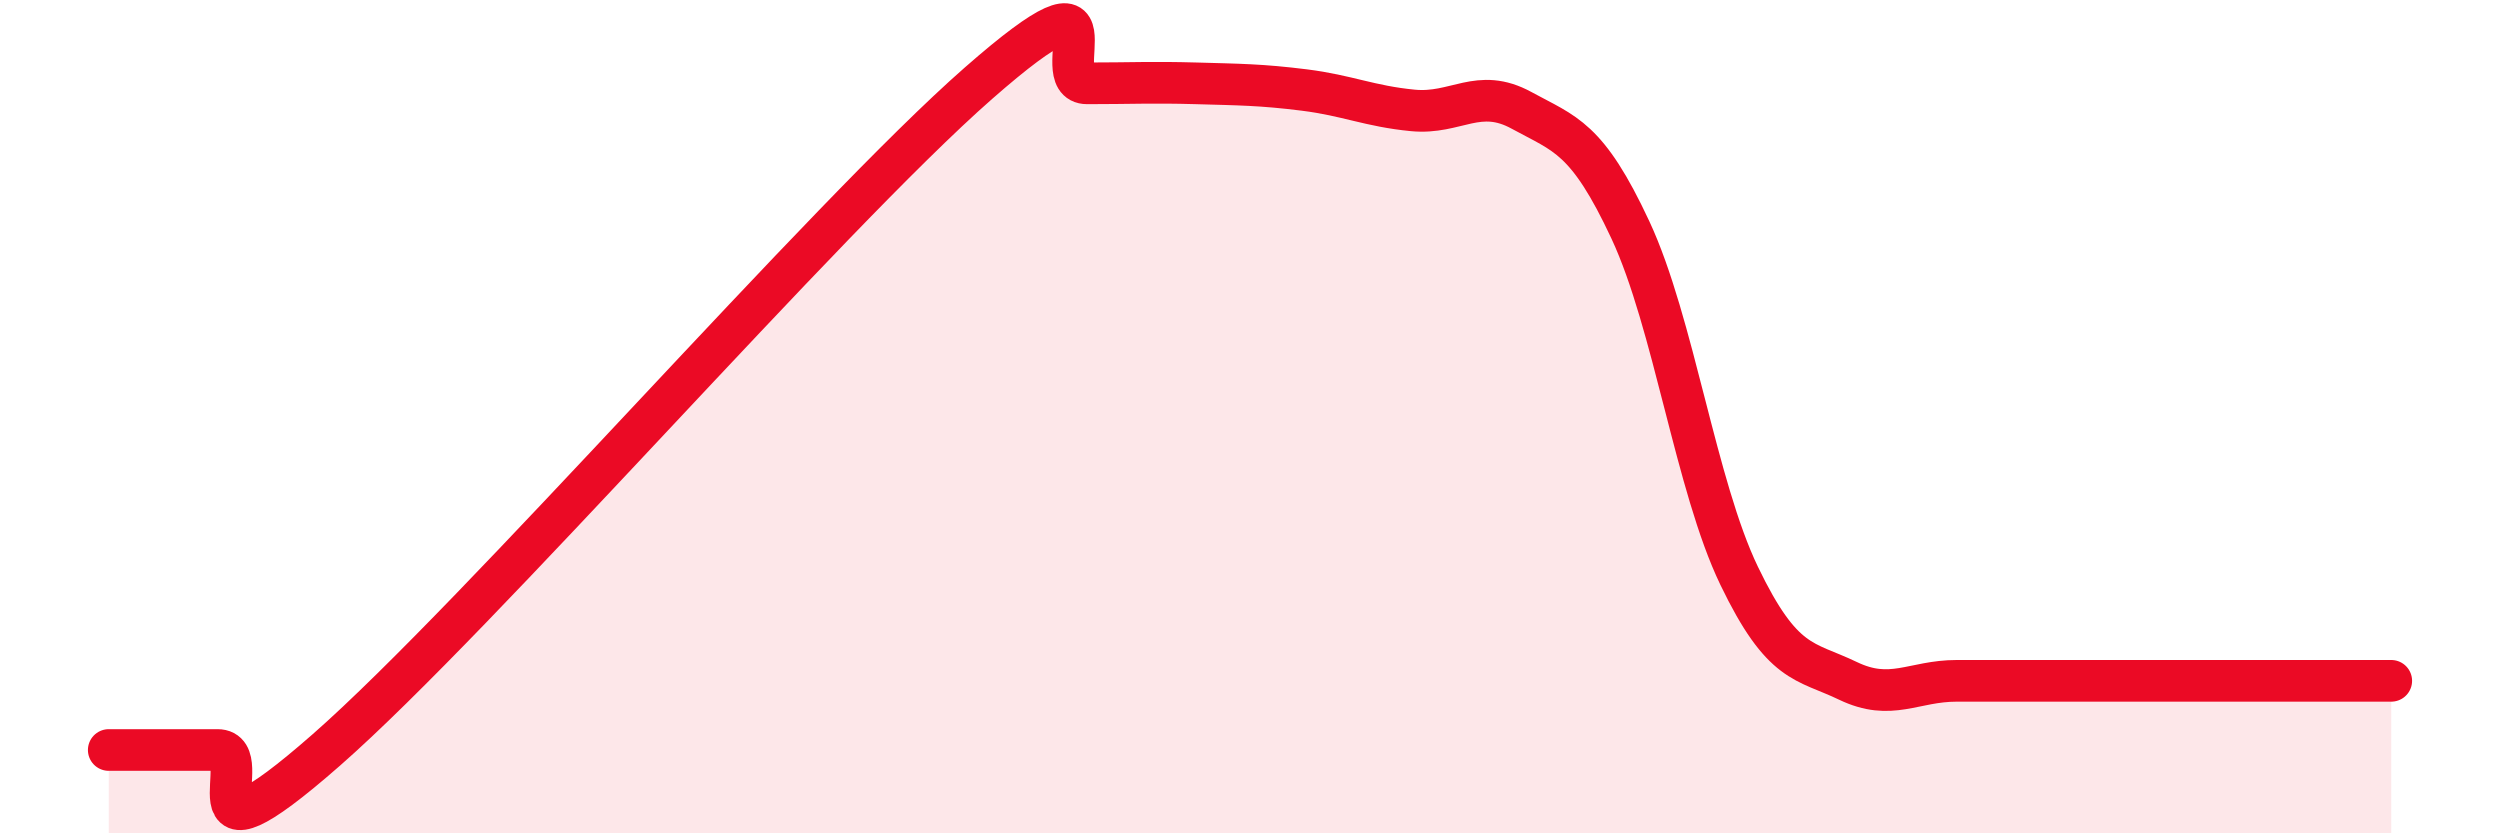
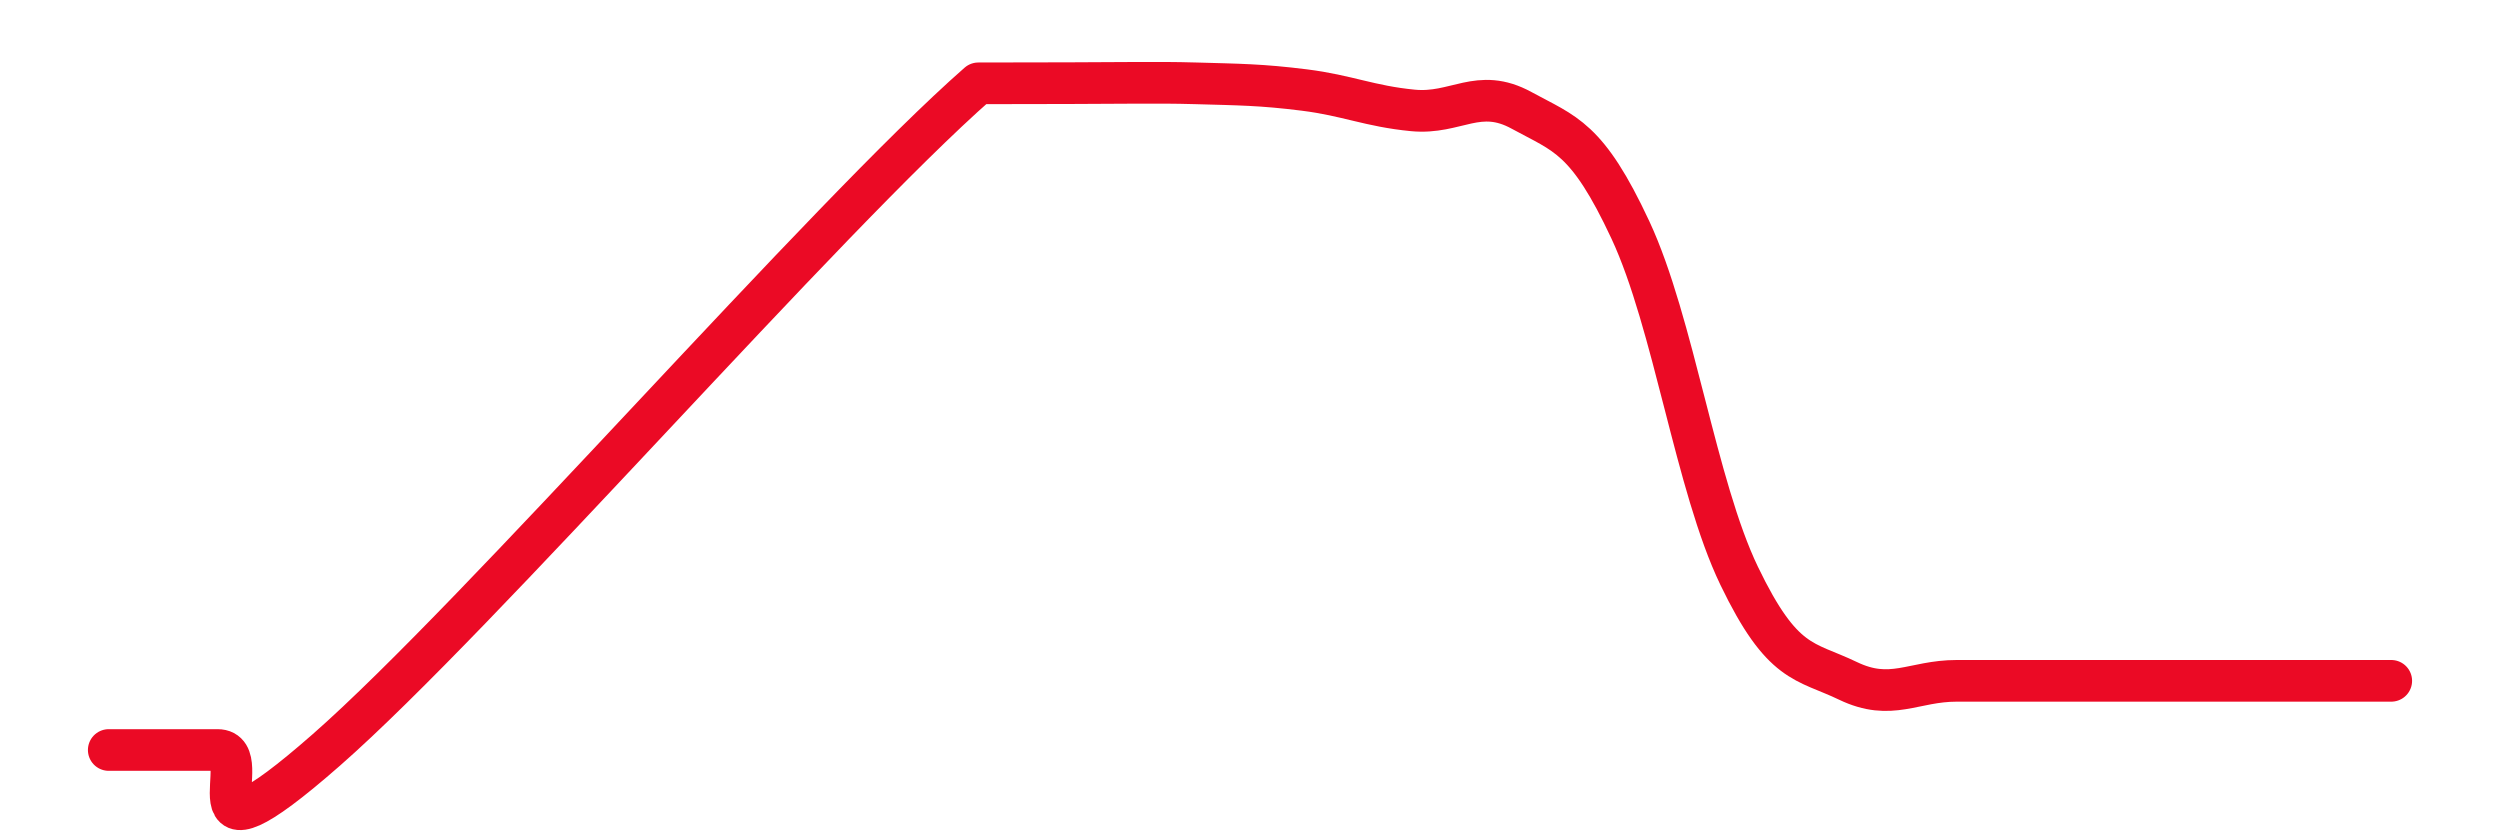
<svg xmlns="http://www.w3.org/2000/svg" width="60" height="20" viewBox="0 0 60 20">
-   <path d="M 2.61,18 C 3.13,18 4.18,18 5.22,18 C 6.26,18 4.18,21.2 7.83,18 C 11.48,14.8 19.83,5.2 23.48,2 C 27.13,-1.2 25.05,2 26.09,2 C 27.13,2 27.66,1.97 28.7,2 C 29.74,2.03 30.26,2.03 31.3,2.16 C 32.34,2.29 32.87,2.55 33.91,2.65 C 34.95,2.75 35.48,2.08 36.52,2.65 C 37.56,3.22 38.09,3.29 39.13,5.52 C 40.17,7.75 40.7,11.66 41.74,13.82 C 42.78,15.98 43.31,15.84 44.35,16.34 C 45.39,16.84 45.92,16.34 46.96,16.34 C 48,16.34 48.53,16.34 49.57,16.34 C 50.61,16.34 51.13,16.34 52.17,16.34 C 53.21,16.34 53.74,16.34 54.78,16.34 C 55.82,16.34 56.87,16.34 57.39,16.34L57.39 20L2.61 20Z" fill="#EB0A25" opacity="0.1" stroke-linecap="round" stroke-linejoin="round" />
-   <path d="M 2.61,18 C 3.13,18 4.18,18 5.22,18 C 6.26,18 4.18,21.2 7.83,18 C 11.48,14.8 19.83,5.2 23.48,2 C 27.13,-1.2 25.05,2 26.09,2 C 27.13,2 27.66,1.97 28.7,2 C 29.74,2.03 30.26,2.03 31.3,2.16 C 32.34,2.29 32.87,2.55 33.91,2.65 C 34.95,2.75 35.48,2.08 36.52,2.65 C 37.56,3.22 38.09,3.29 39.13,5.52 C 40.17,7.75 40.7,11.66 41.74,13.82 C 42.78,15.98 43.31,15.84 44.35,16.34 C 45.39,16.84 45.92,16.34 46.96,16.34 C 48,16.34 48.53,16.34 49.57,16.34 C 50.61,16.34 51.13,16.34 52.17,16.34 C 53.21,16.34 53.74,16.34 54.78,16.34 C 55.82,16.34 56.87,16.34 57.39,16.34" stroke="#EB0A25" stroke-width="1" fill="none" stroke-linecap="round" stroke-linejoin="round" />
+   <path d="M 2.61,18 C 3.13,18 4.18,18 5.22,18 C 6.26,18 4.18,21.2 7.83,18 C 11.48,14.8 19.83,5.2 23.48,2 C 27.13,2 27.66,1.97 28.7,2 C 29.74,2.03 30.26,2.03 31.3,2.16 C 32.34,2.29 32.87,2.55 33.91,2.65 C 34.95,2.75 35.48,2.08 36.52,2.65 C 37.56,3.22 38.09,3.29 39.13,5.52 C 40.17,7.75 40.7,11.66 41.74,13.82 C 42.78,15.98 43.31,15.84 44.35,16.34 C 45.39,16.84 45.92,16.34 46.96,16.34 C 48,16.34 48.53,16.34 49.57,16.34 C 50.61,16.34 51.13,16.34 52.17,16.34 C 53.21,16.34 53.74,16.34 54.78,16.34 C 55.82,16.34 56.87,16.34 57.39,16.34" stroke="#EB0A25" stroke-width="1" fill="none" stroke-linecap="round" stroke-linejoin="round" />
</svg>